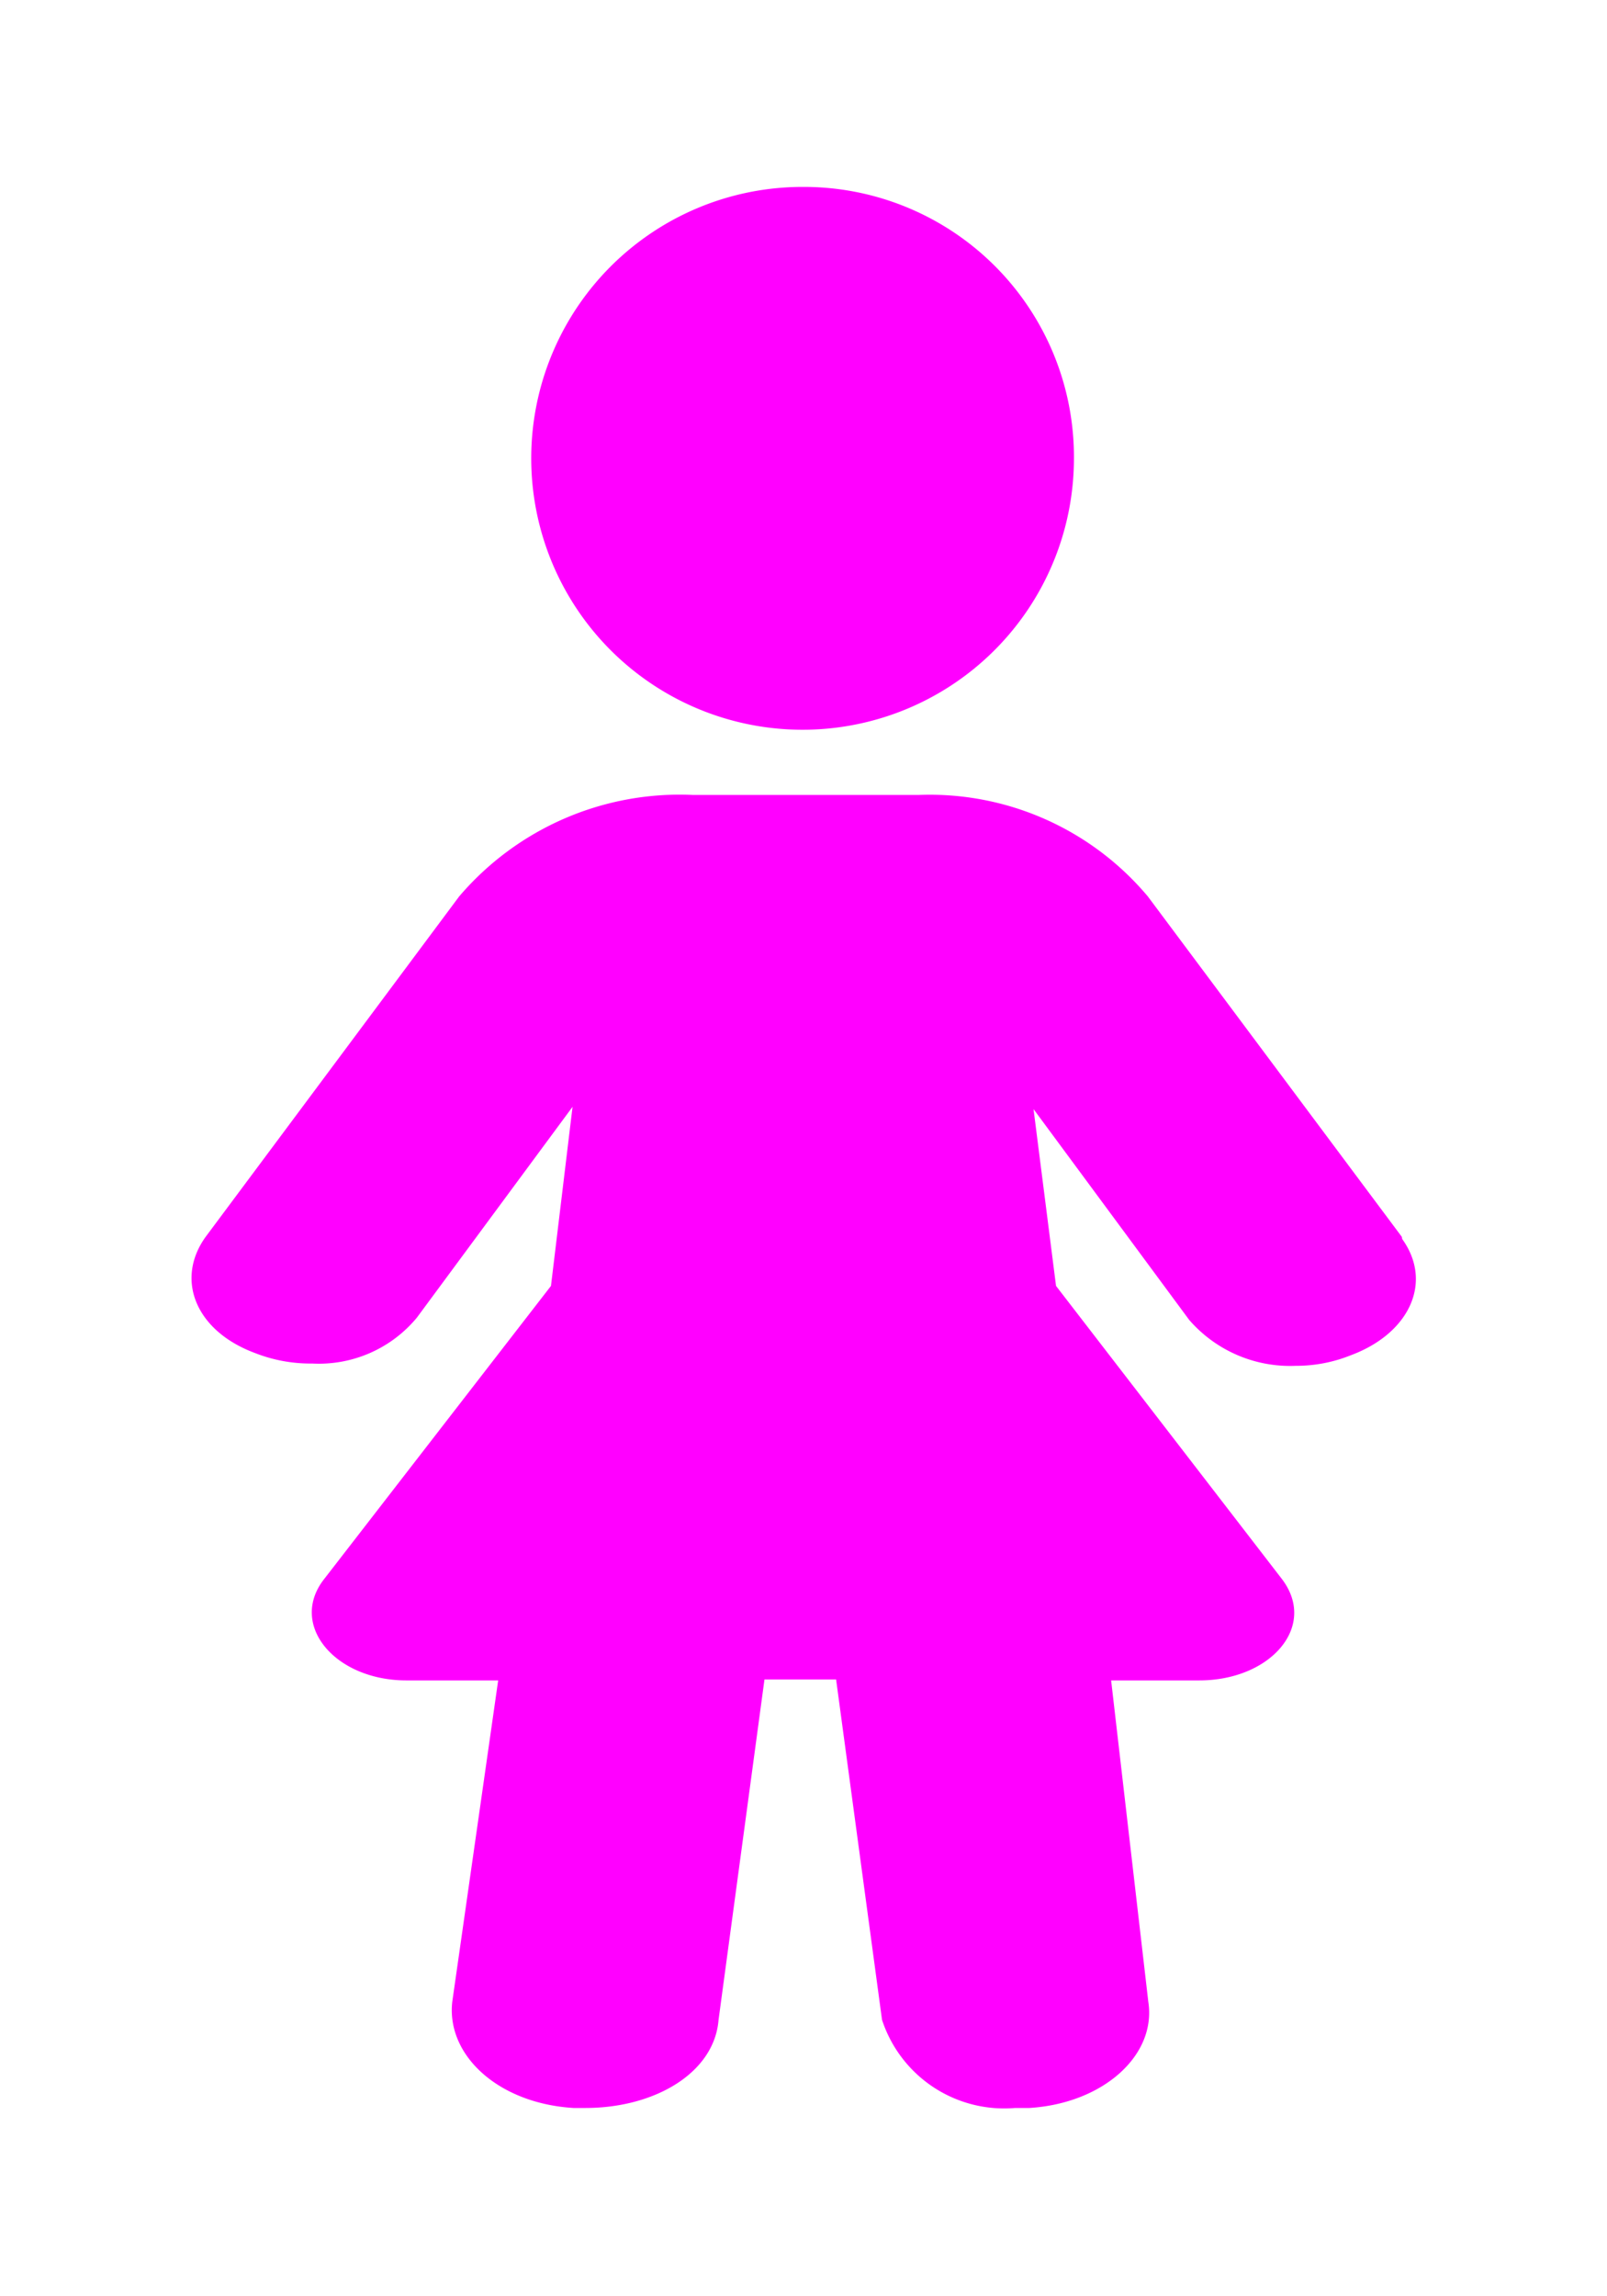
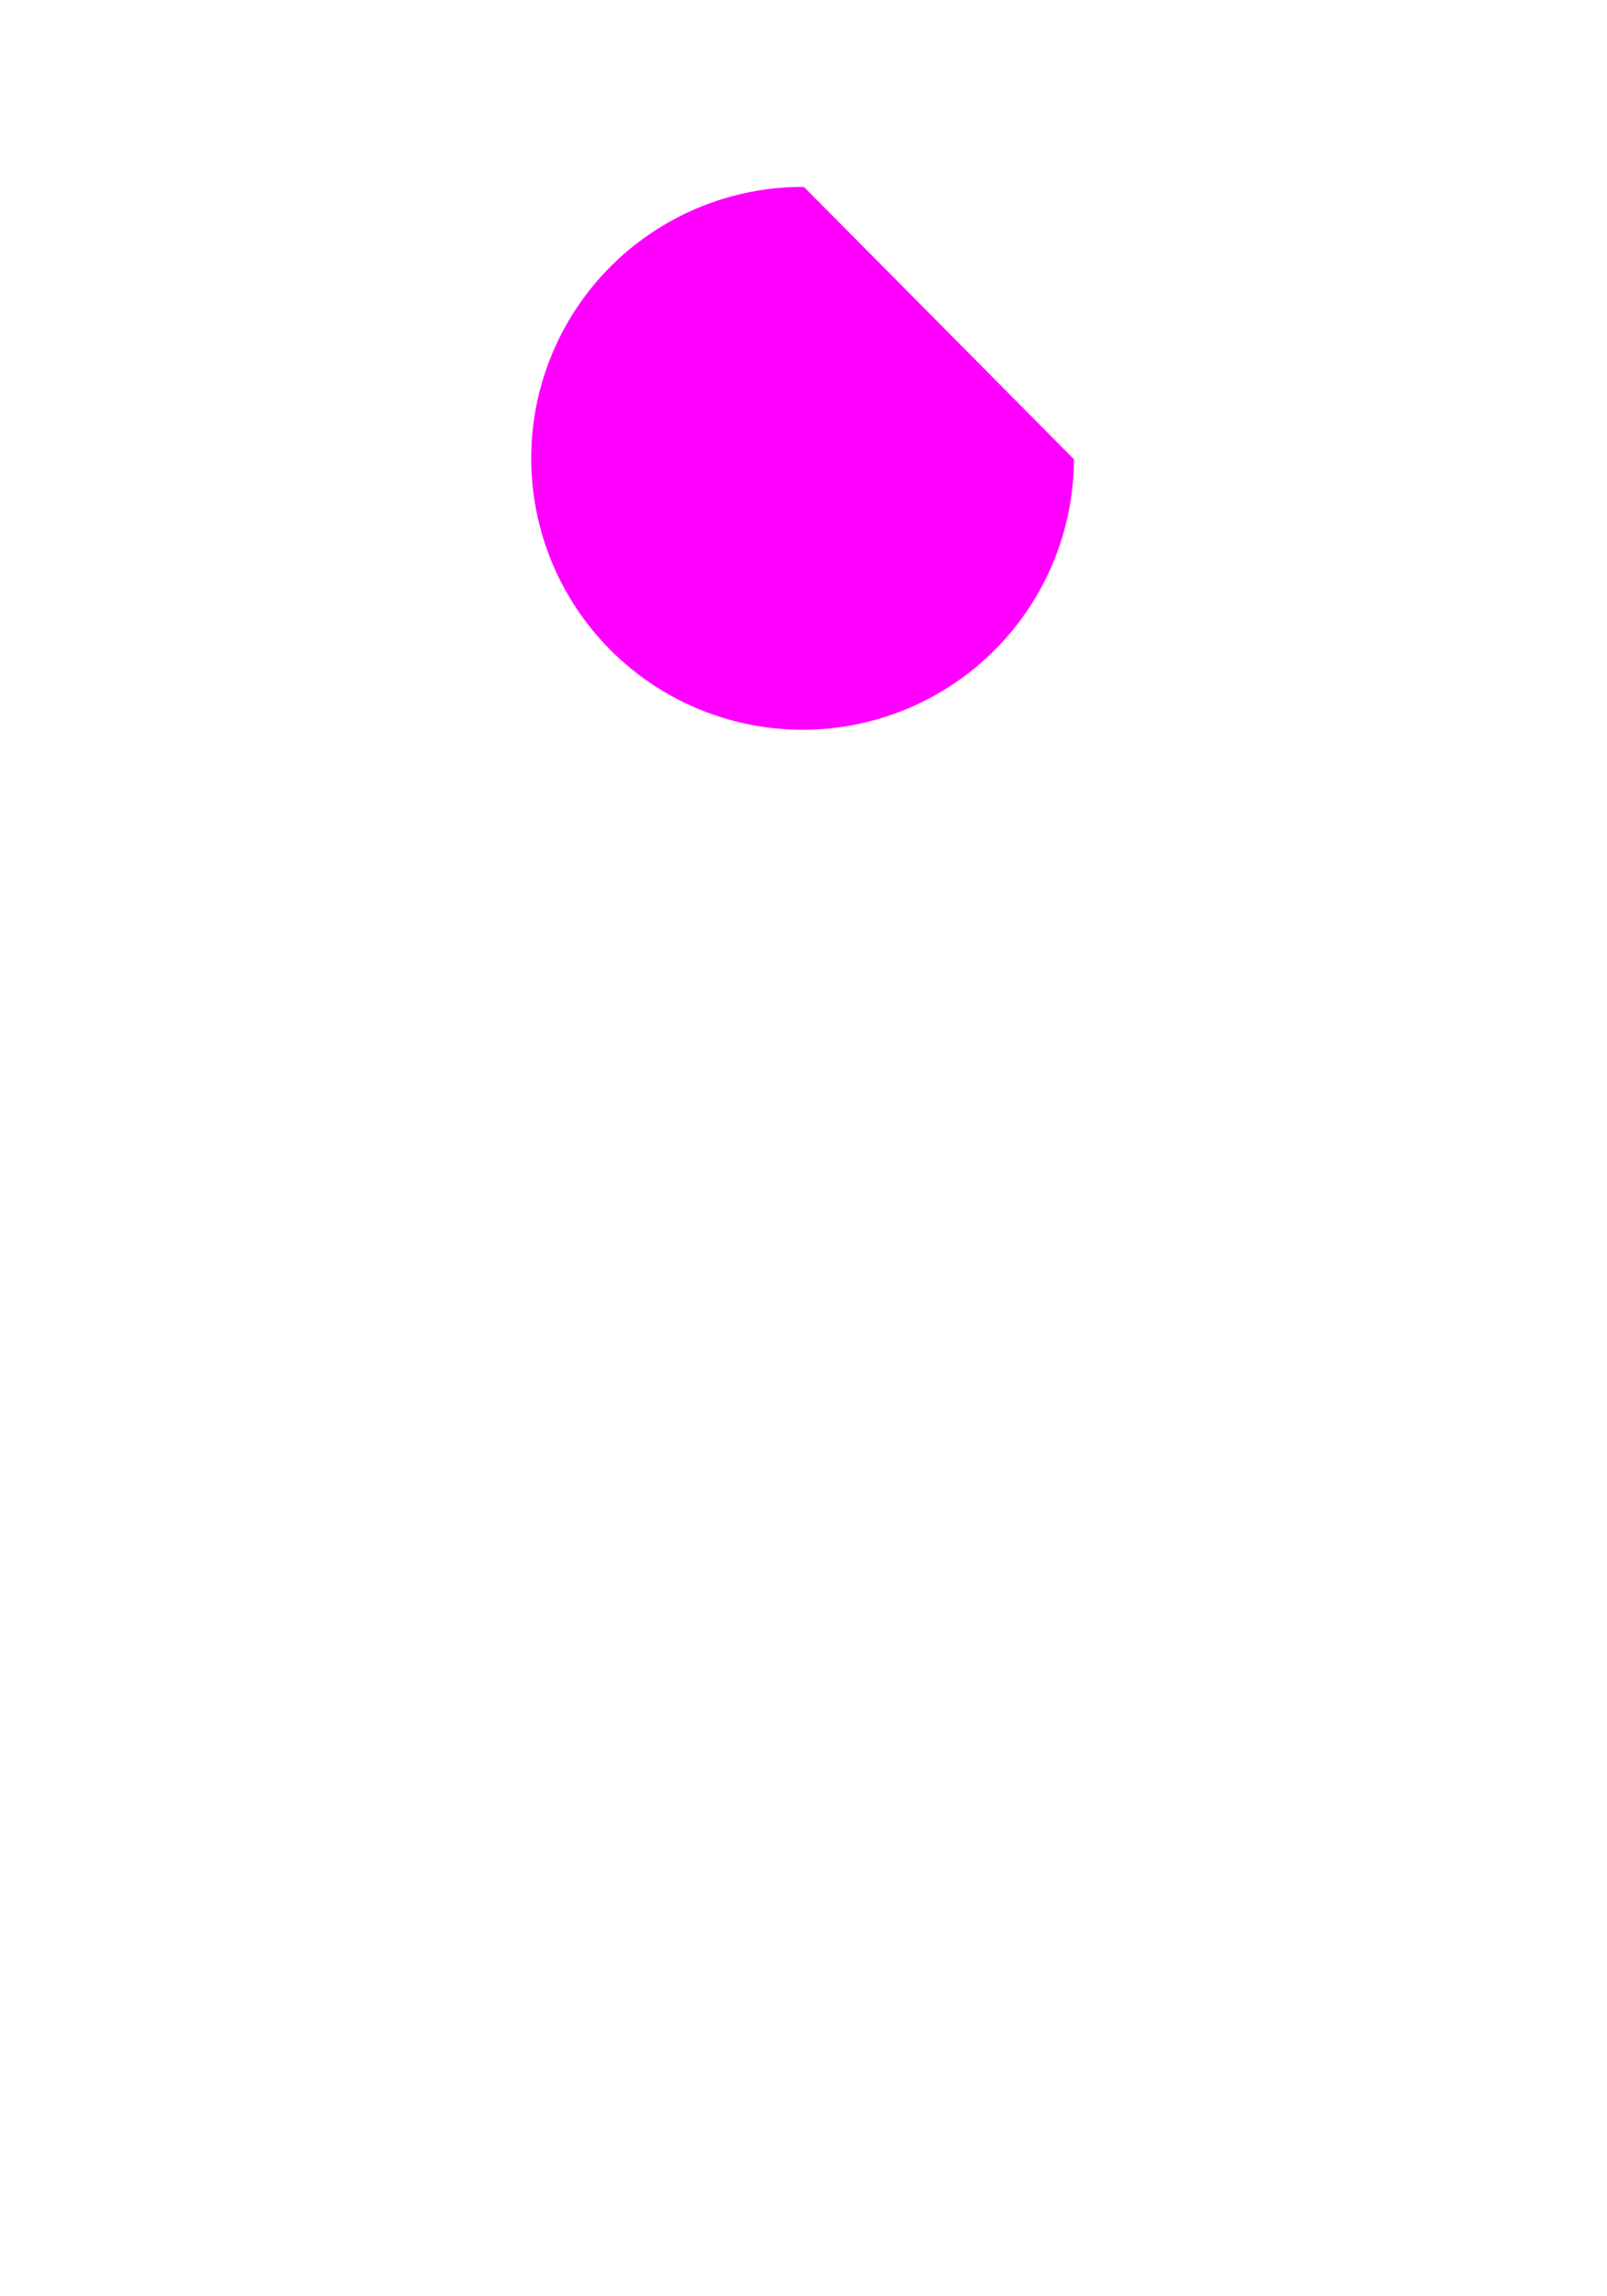
<svg xmlns="http://www.w3.org/2000/svg" viewBox="0 0 35 50">
  <defs>
    <style>.cls-1{fill:#f0f;}</style>
  </defs>
  <title>girl</title>
  <g id="Layer_1" data-name="Layer 1">
-     <path class="cls-1" d="M23.39,10a5.91,5.91,0,1,1-5.88-5.93A5.88,5.88,0,0,1,23.39,10Z" />
-     <path class="cls-1" d="M30.53,26.93,25,19.52a6.2,6.2,0,0,0-5-2.21H15.1A6.31,6.31,0,0,0,10,19.52L4.48,26.93c-.67.93-.22,2.05,1.07,2.53a3.29,3.29,0,0,0,1.25.23,2.77,2.77,0,0,0,2.28-1l3.39-4.59L12,28,7.07,34.37c-.8,1,.22,2.22,1.78,2.22h2l-1,7c-.13,1.16,1,2.21,2.64,2.31h.26c1.52,0,2.81-.77,2.9-1.92l1-7.41h1.56l1,7.41a2.8,2.8,0,0,0,2.9,1.92h.31c1.61-.1,2.77-1.15,2.59-2.31l-.81-7h1.92c1.56,0,2.59-1.19,1.79-2.22L23,28l-.49-3.85,3.39,4.59a2.91,2.91,0,0,0,2.32,1,3.18,3.18,0,0,0,1.2-.23c1.29-.48,1.79-1.6,1.12-2.53Z" />
+     <path class="cls-1" d="M23.39,10a5.91,5.91,0,1,1-5.88-5.93Z" />
  </g>
</svg>